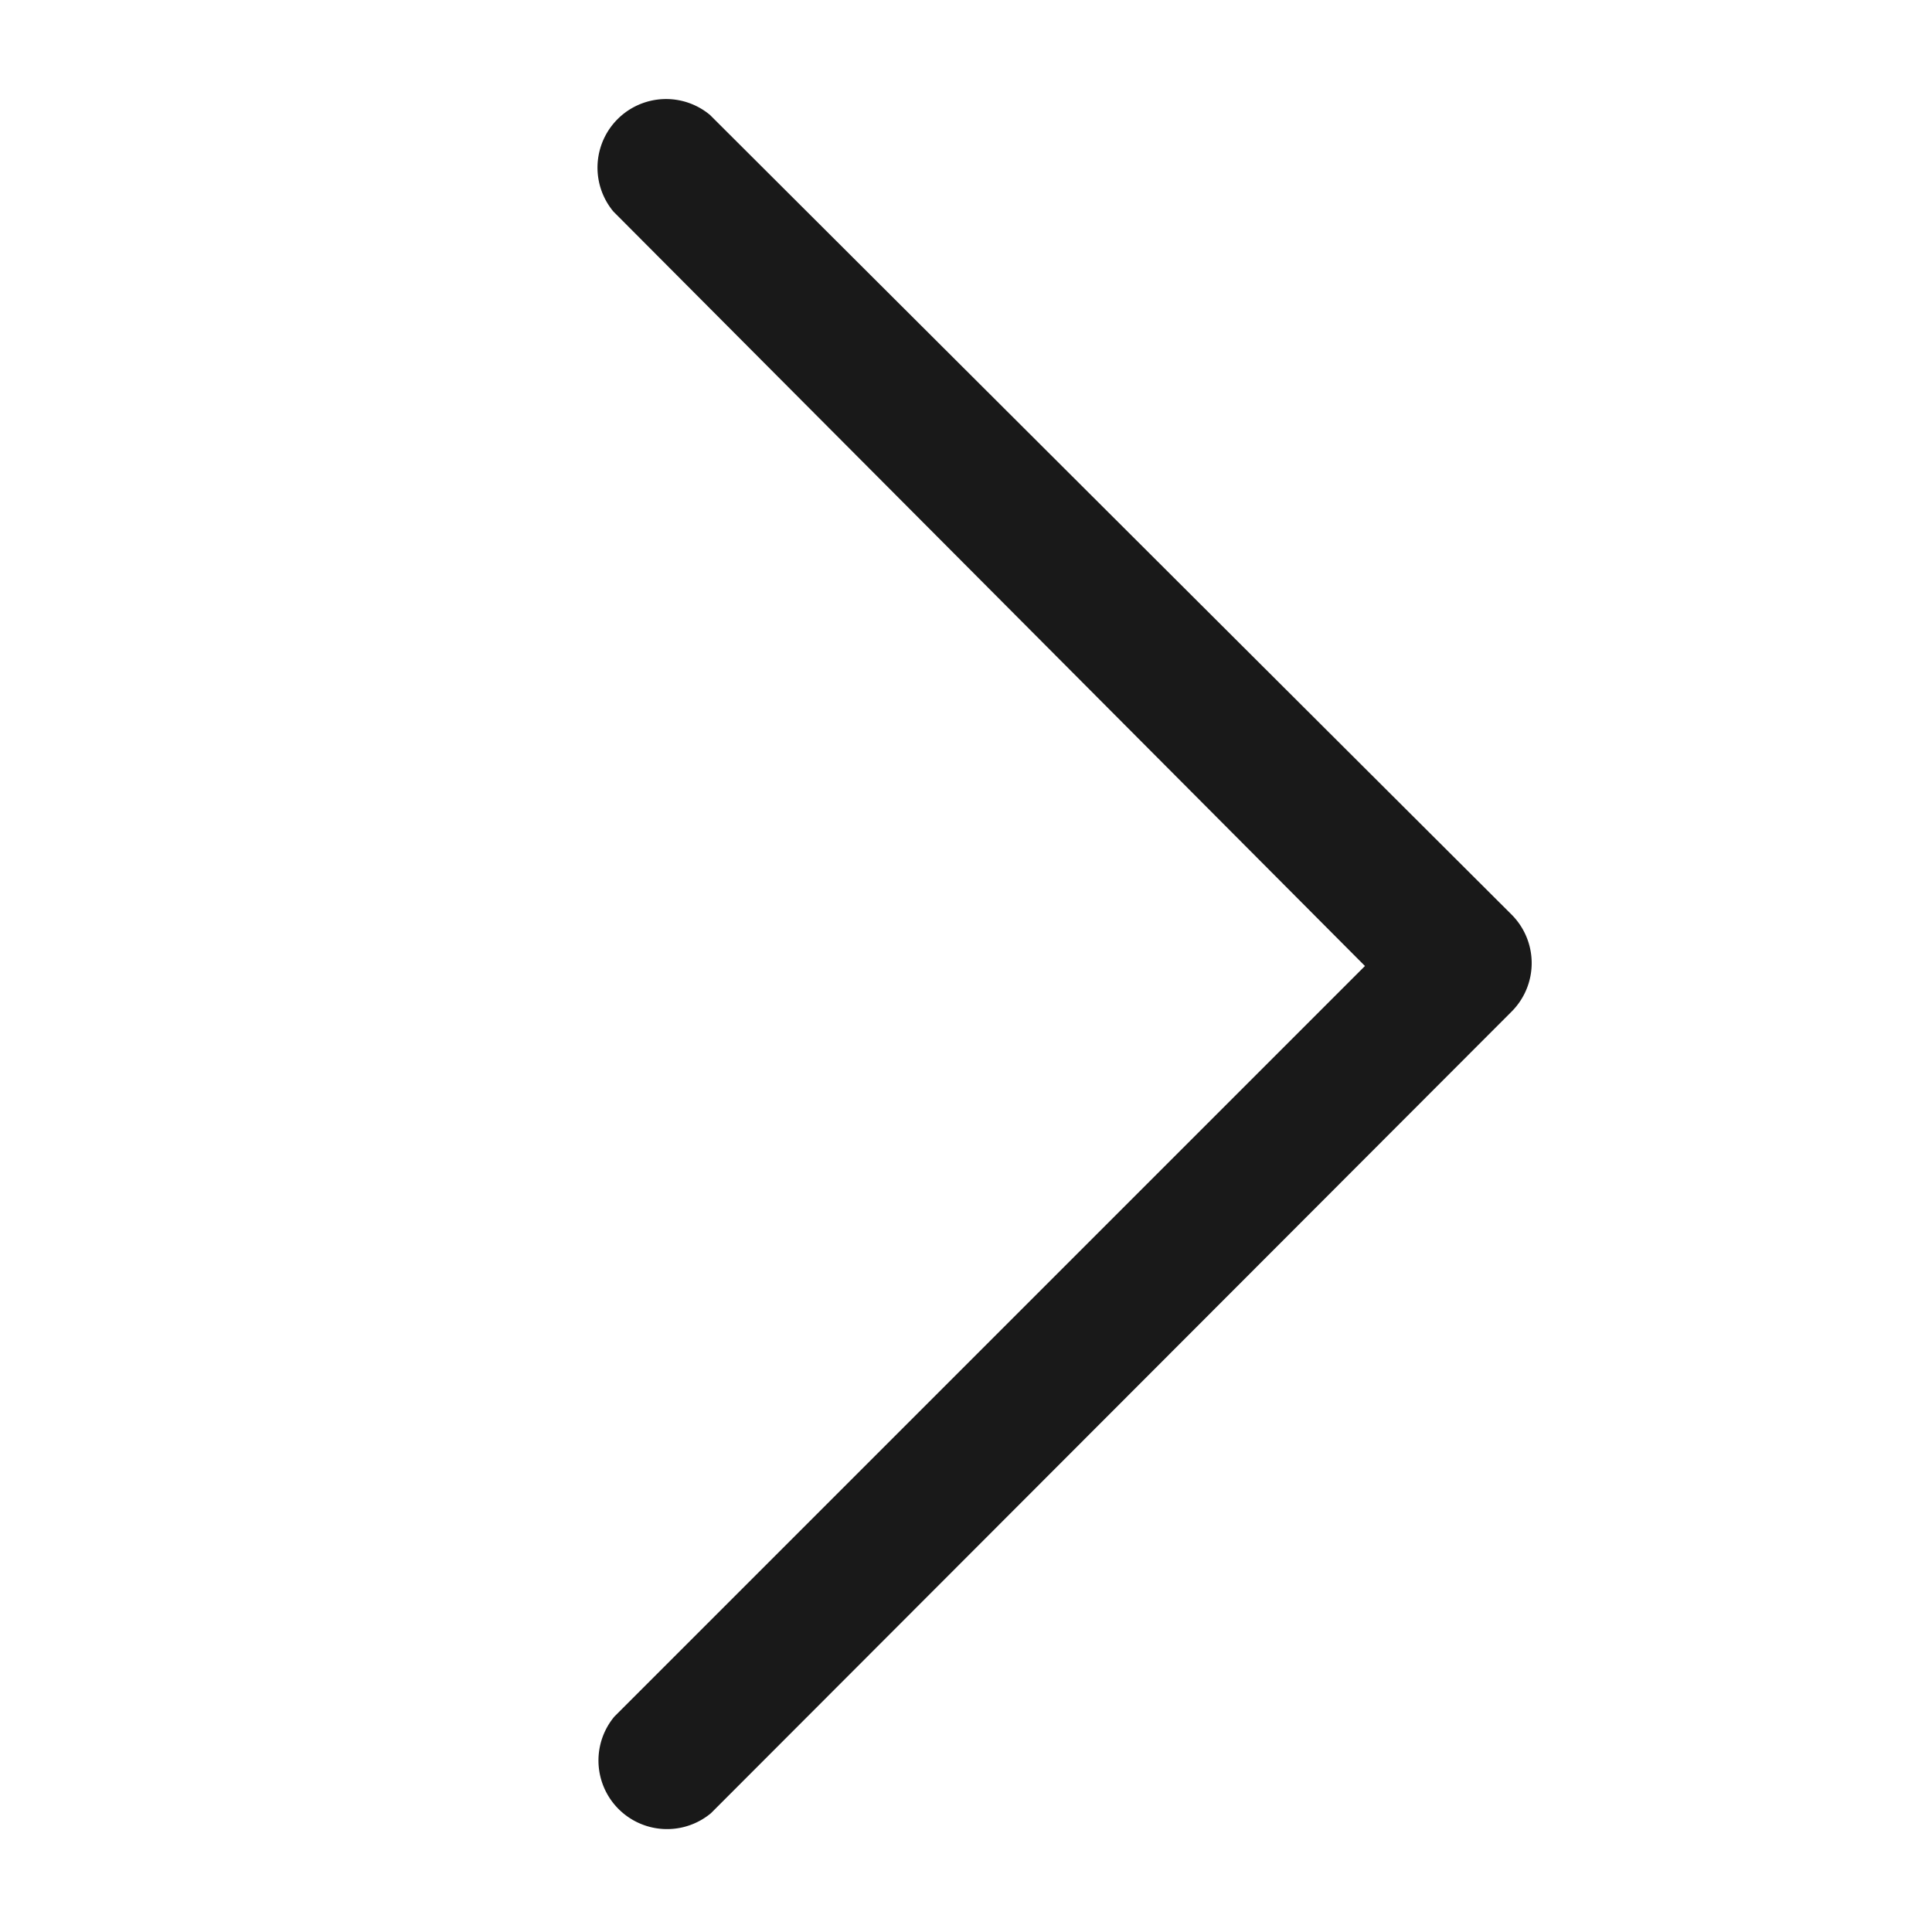
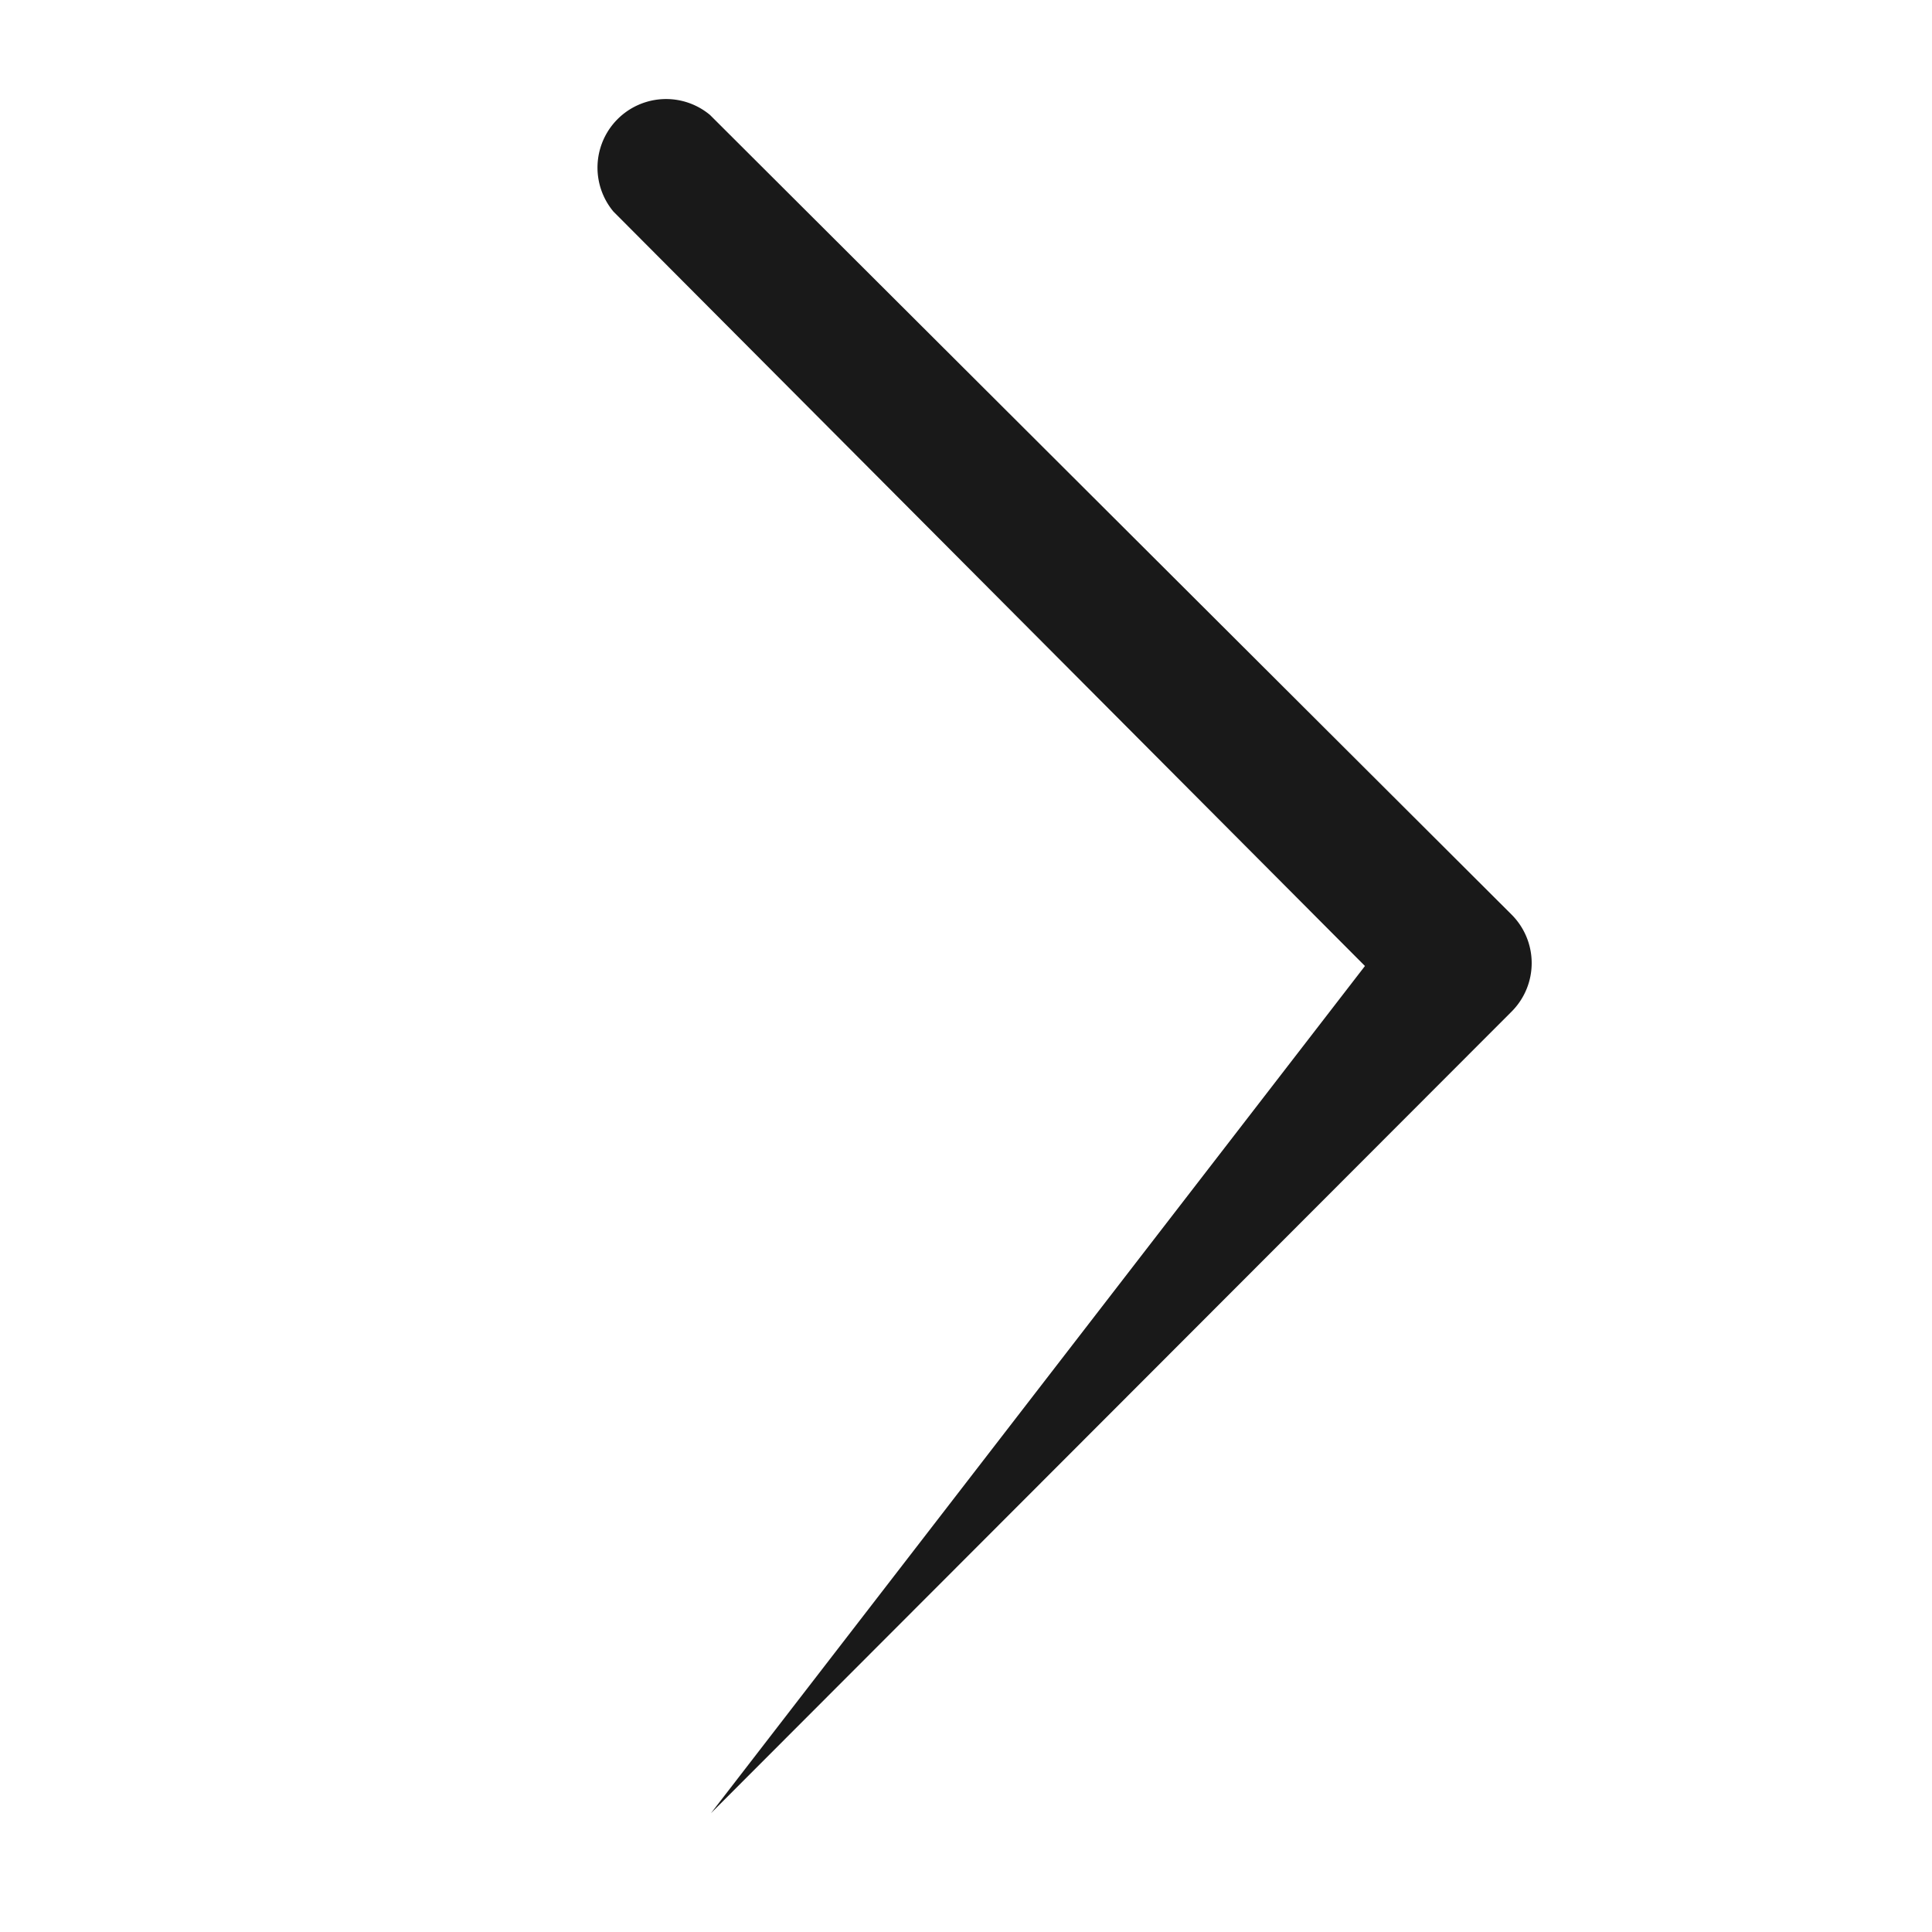
<svg xmlns="http://www.w3.org/2000/svg" width="20" height="20" viewBox="0 0 20 20">
-   <path d="M15.65,9.47a.71.71,0,0,1,0,1L7.36,18.77a.71.71,0,0,1-1-1L14.13,10,6.35,2.19a.71.71,0,0,1,1-1h0Z" fill="#191919" fill-rule="evenodd" />
+   <path d="M15.65,9.47a.71.71,0,0,1,0,1L7.36,18.77L14.13,10,6.35,2.19a.71.71,0,0,1,1-1h0Z" fill="#191919" fill-rule="evenodd" />
</svg>